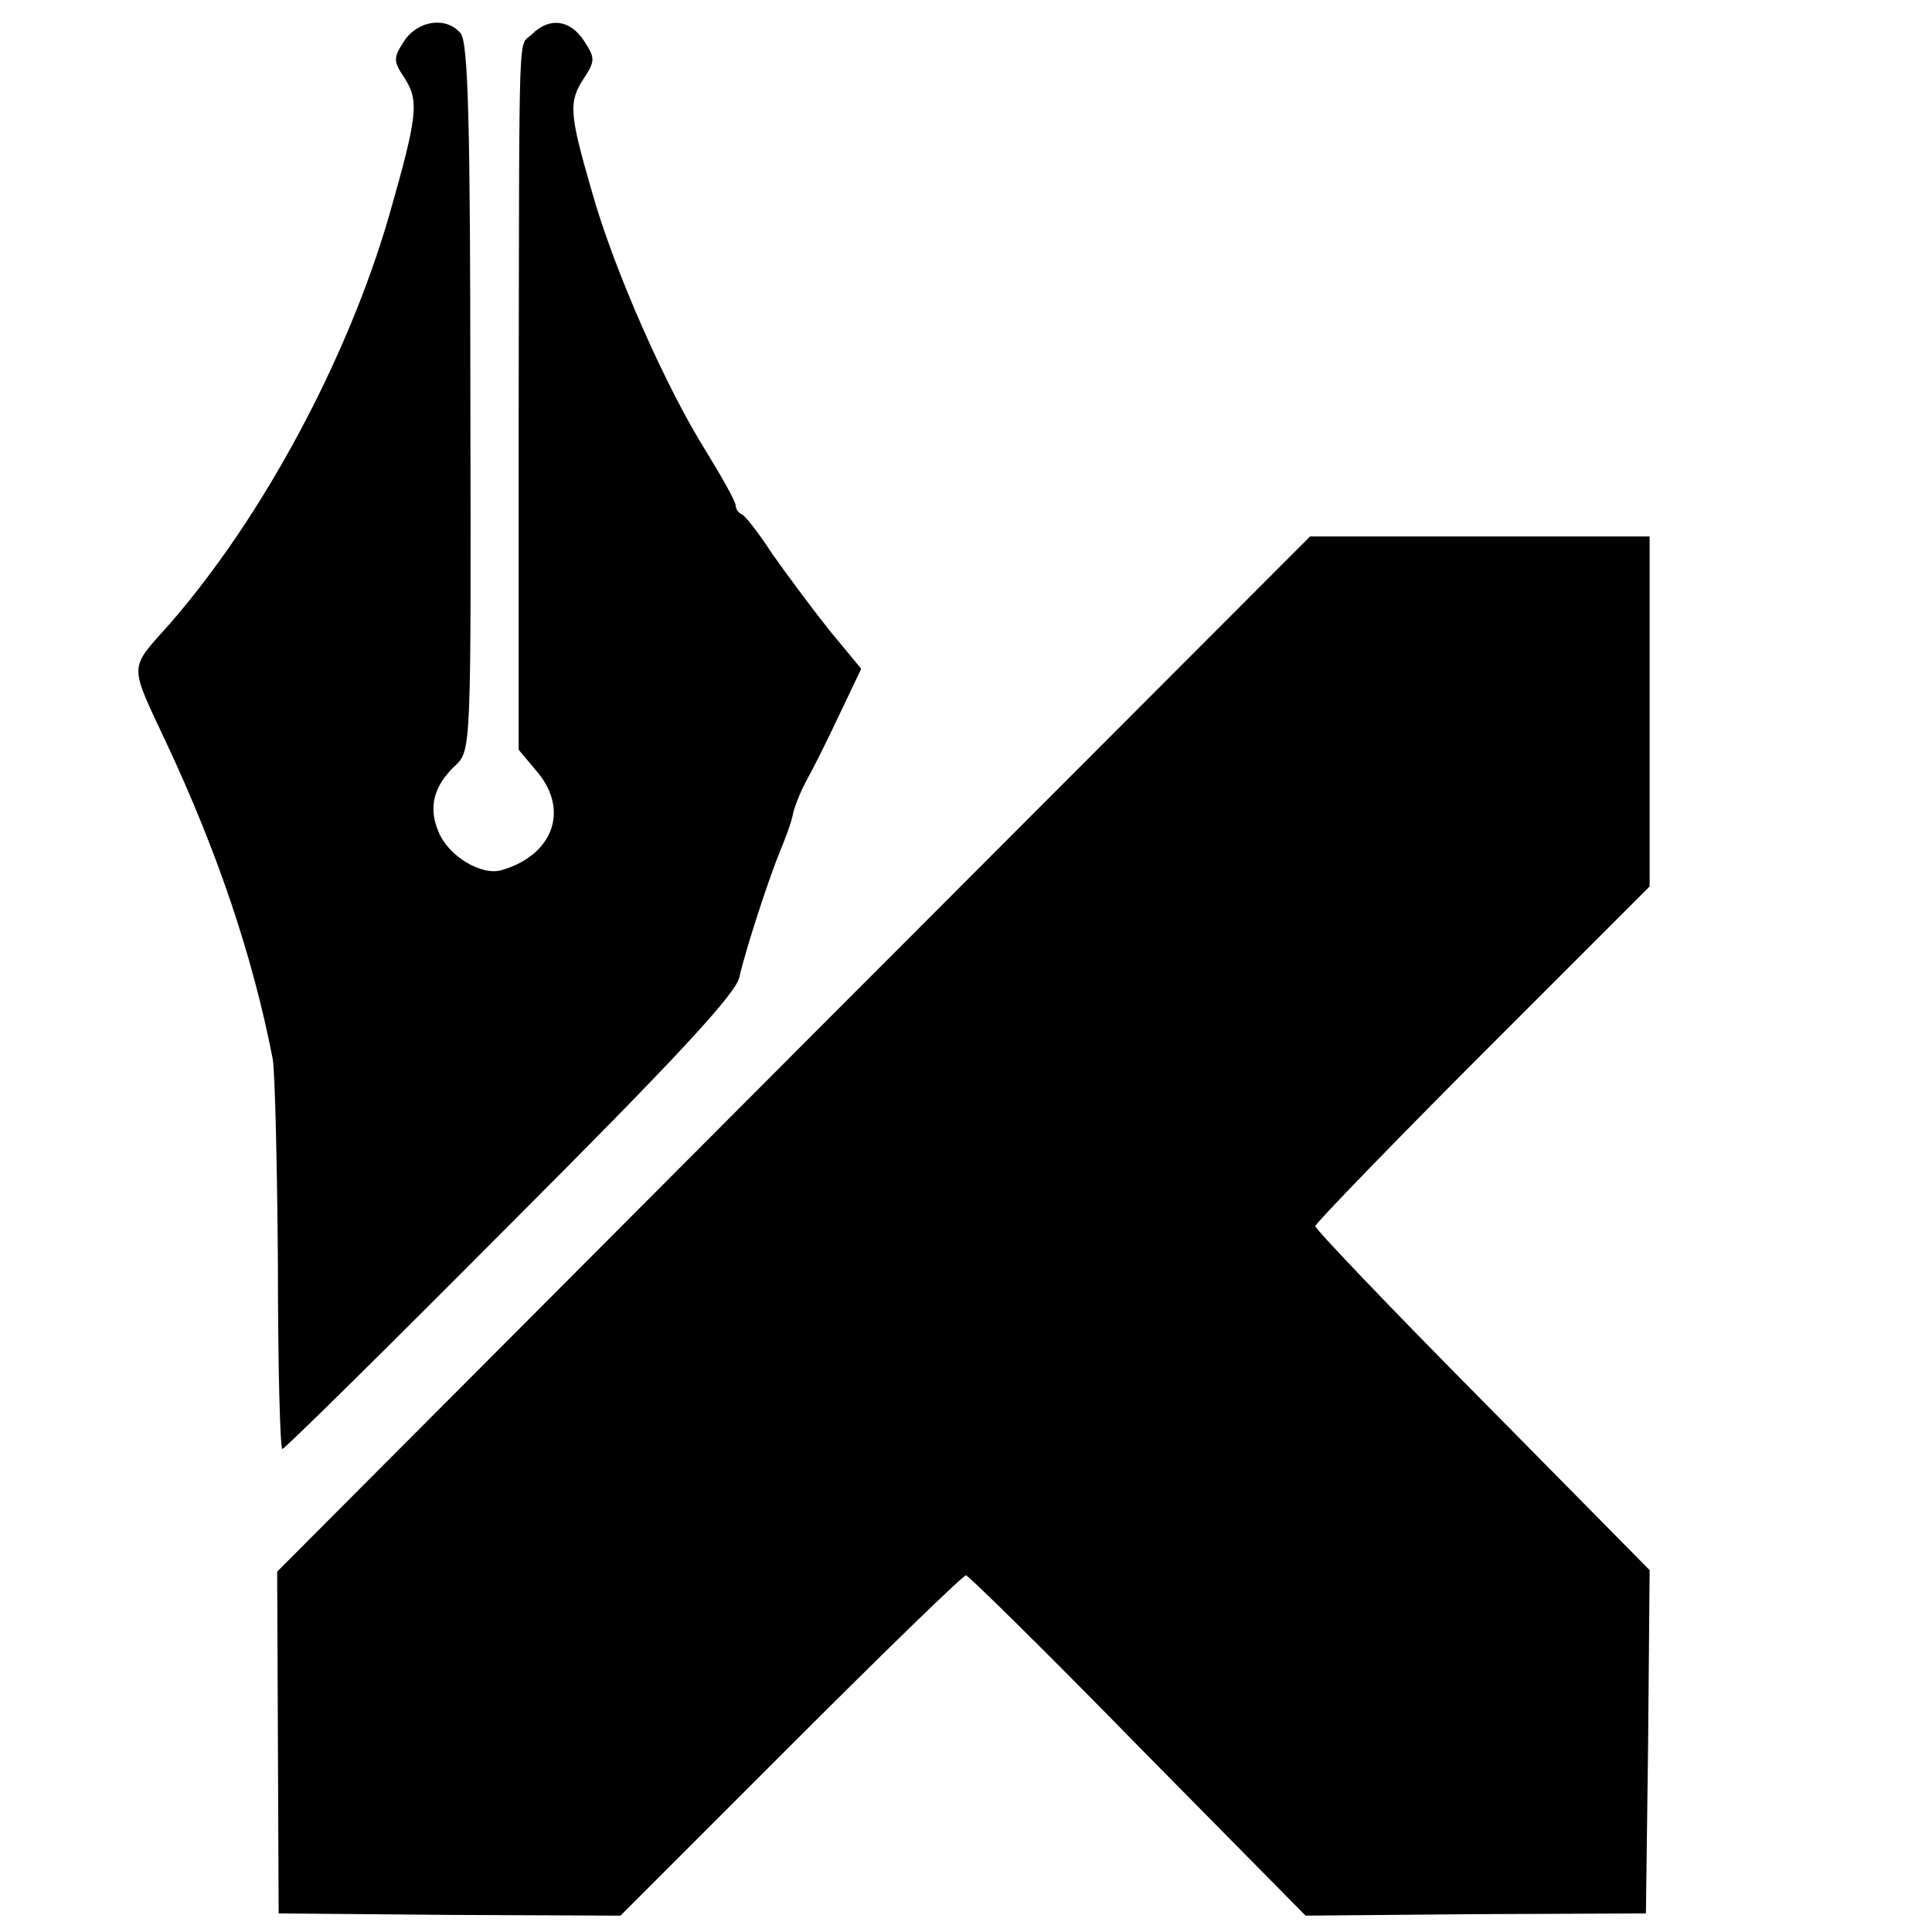
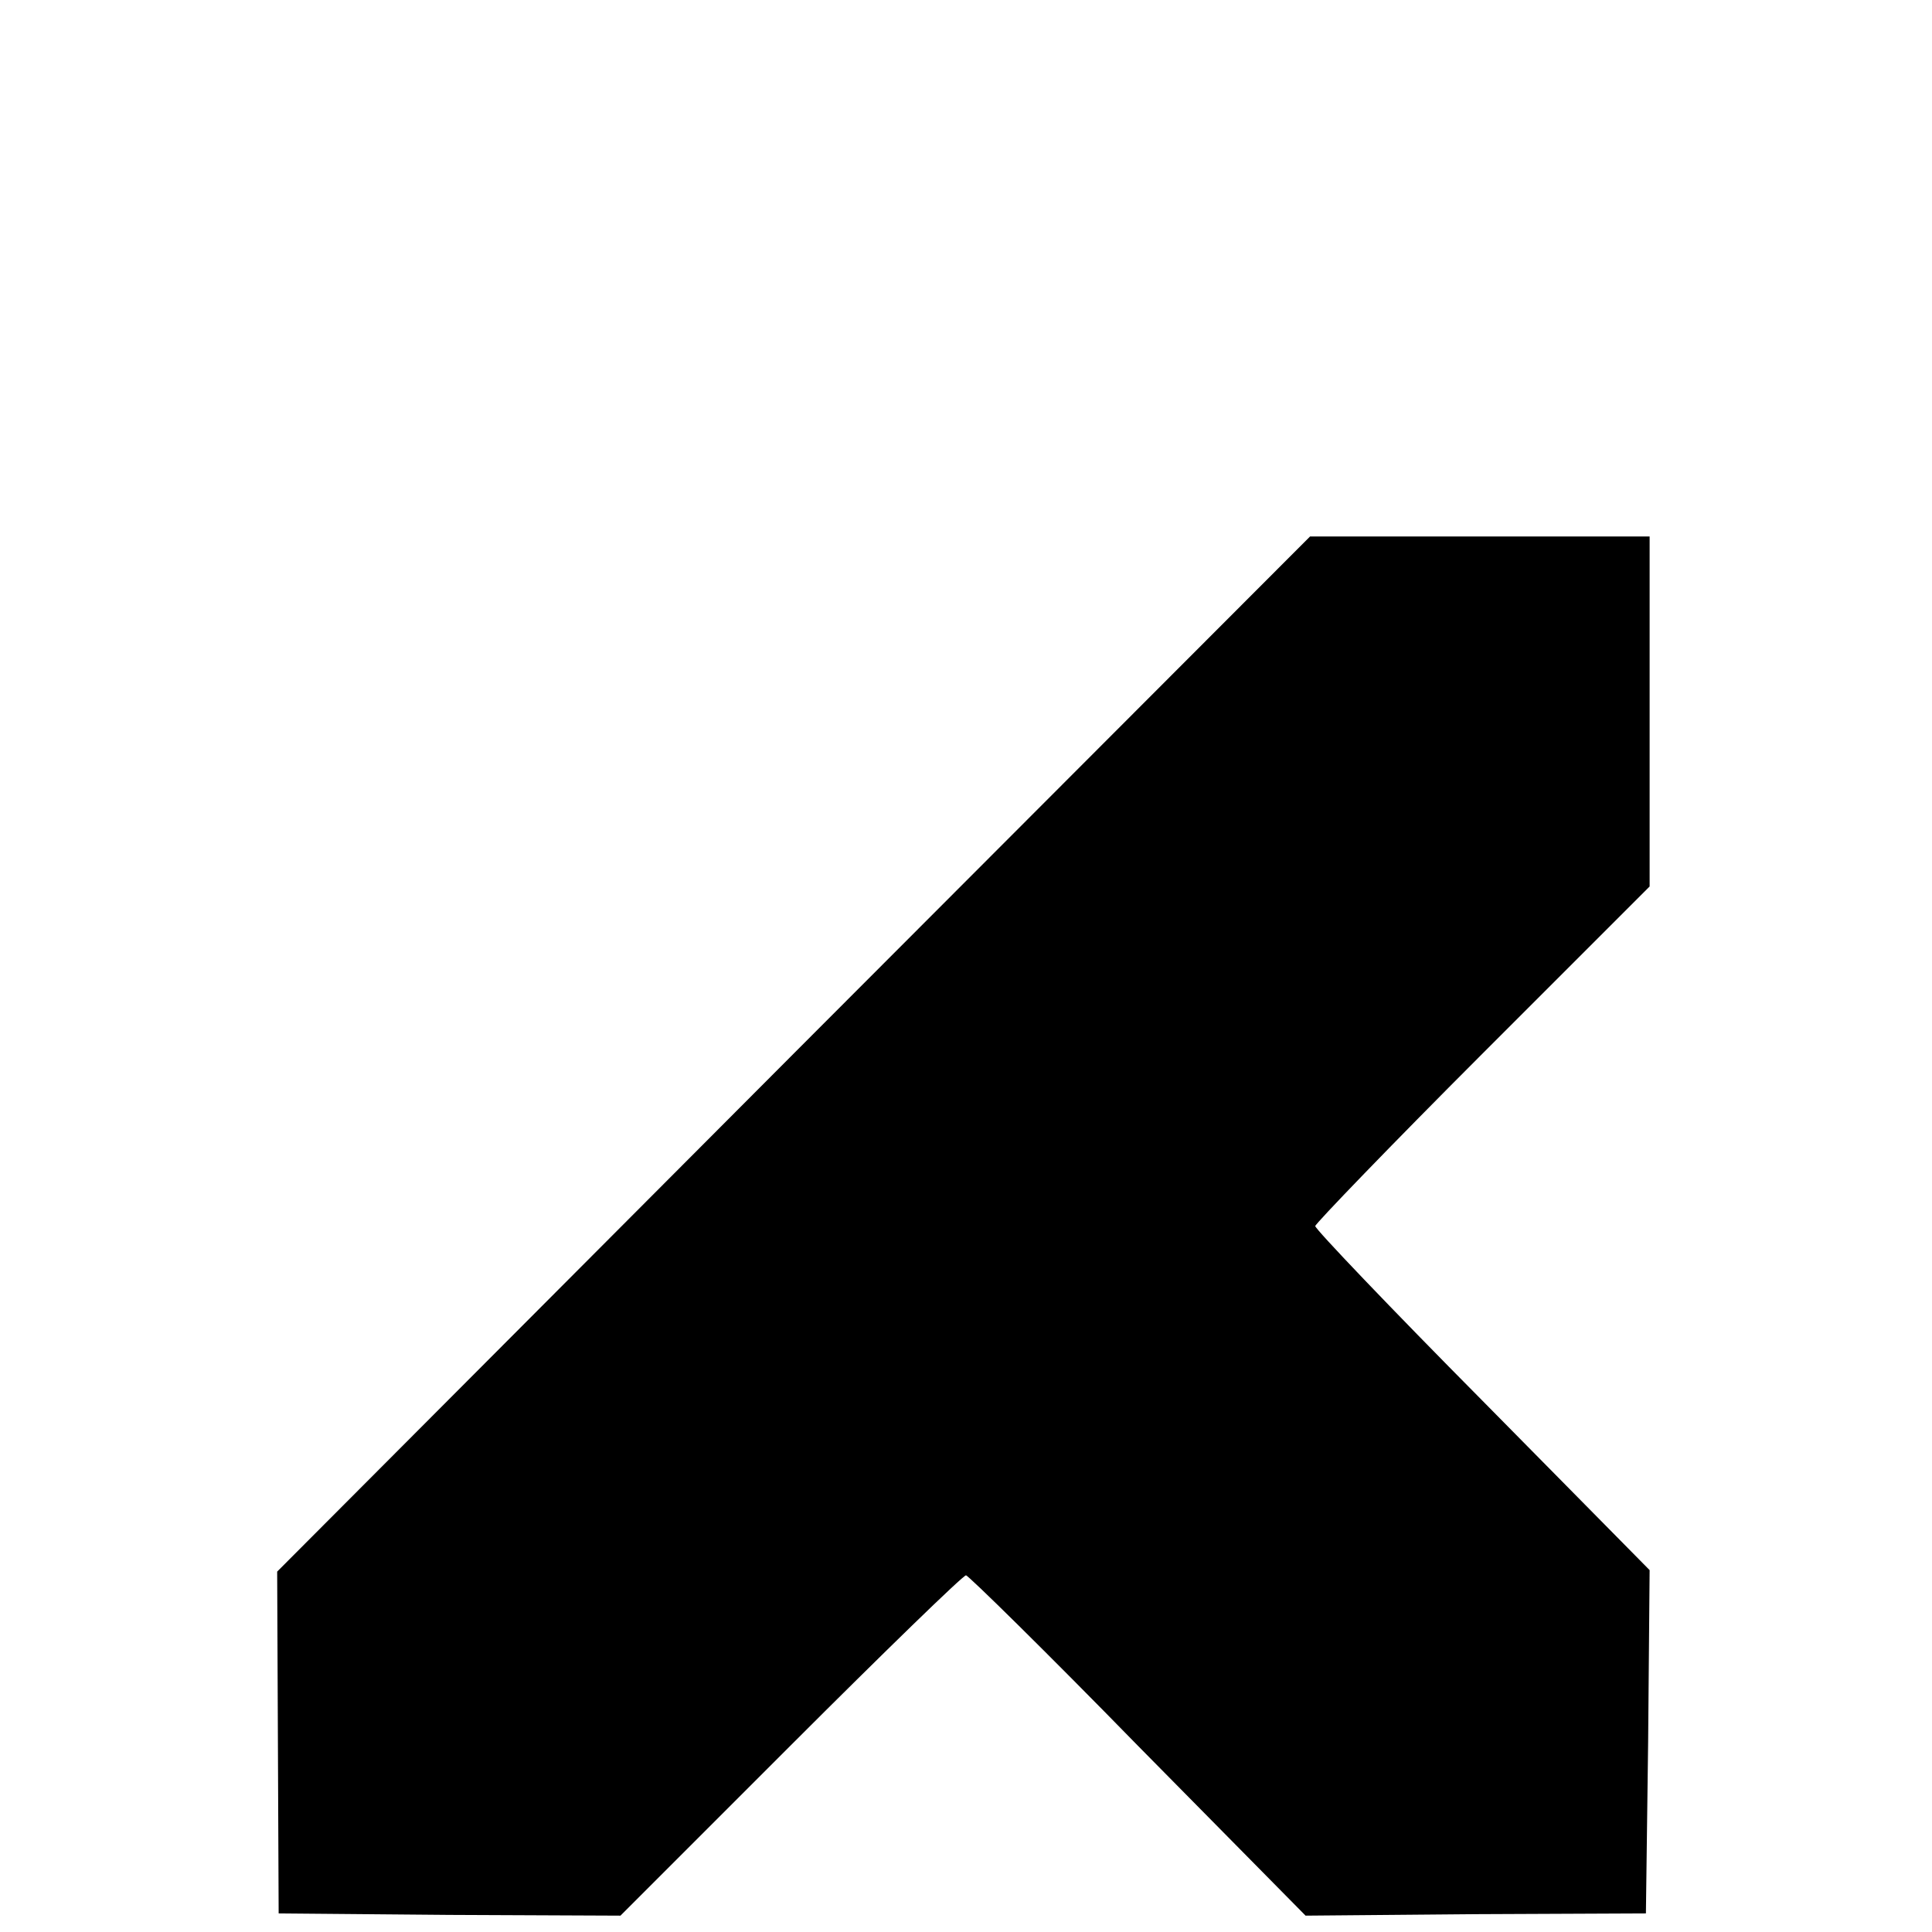
<svg xmlns="http://www.w3.org/2000/svg" version="1.0" width="260pt" height="260pt" viewBox="0 0 260 260" preserveAspectRatio="xMidYMid meet">
  <g transform="translate(0,260) scale(0.1,-0.1)" fill="#000000" stroke="none">
-     <path d="M544 2545 c-15 -23 -15 -27 1 -51 19 -30 17 -50 -21 -183 -56 -194 -171 -408 -296 -551 -55 -62 -55 -51 -4 -160 68 -145 116 -286 143 -425 3 -16 6 -141 7 -277 0 -137 3 -248 6 -248 3 0 141 136 307 303 218 218 304 310 308 332 9 39 39 131 55 170 7 17 15 38 17 49 2 10 10 30 18 45 8 14 28 54 44 88 l30 63 -43 52 c-23 29 -58 76 -77 103 -18 28 -37 52 -41 53 -5 2 -8 8 -8 12 0 5 -18 37 -40 73 -54 86 -124 244 -154 351 -30 104 -31 119 -10 151 15 23 15 27 0 50 -19 29 -47 32 -70 9 -19 -19 -17 35 -18 -511 l0 -452 26 -31 c42 -51 20 -111 -49 -131 -27 -8 -72 19 -85 52 -14 33 -6 62 23 89 21 20 21 24 20 495 0 368 -3 478 -13 490 -19 23 -57 18 -76 -10z" />
    <path d="M1068 1182 l-695 -697 1 -230 1 -230 230 -2 230 -1 229 229 c126 126 232 229 236 229 3 0 108 -103 231 -229 l226 -229 229 2 229 1 3 231 2 231 -225 228 c-124 125 -225 231 -225 235 0 3 101 108 225 232 l225 225 0 236 0 235 -229 0 -228 0 -695 -696z" />
  </g>
</svg>